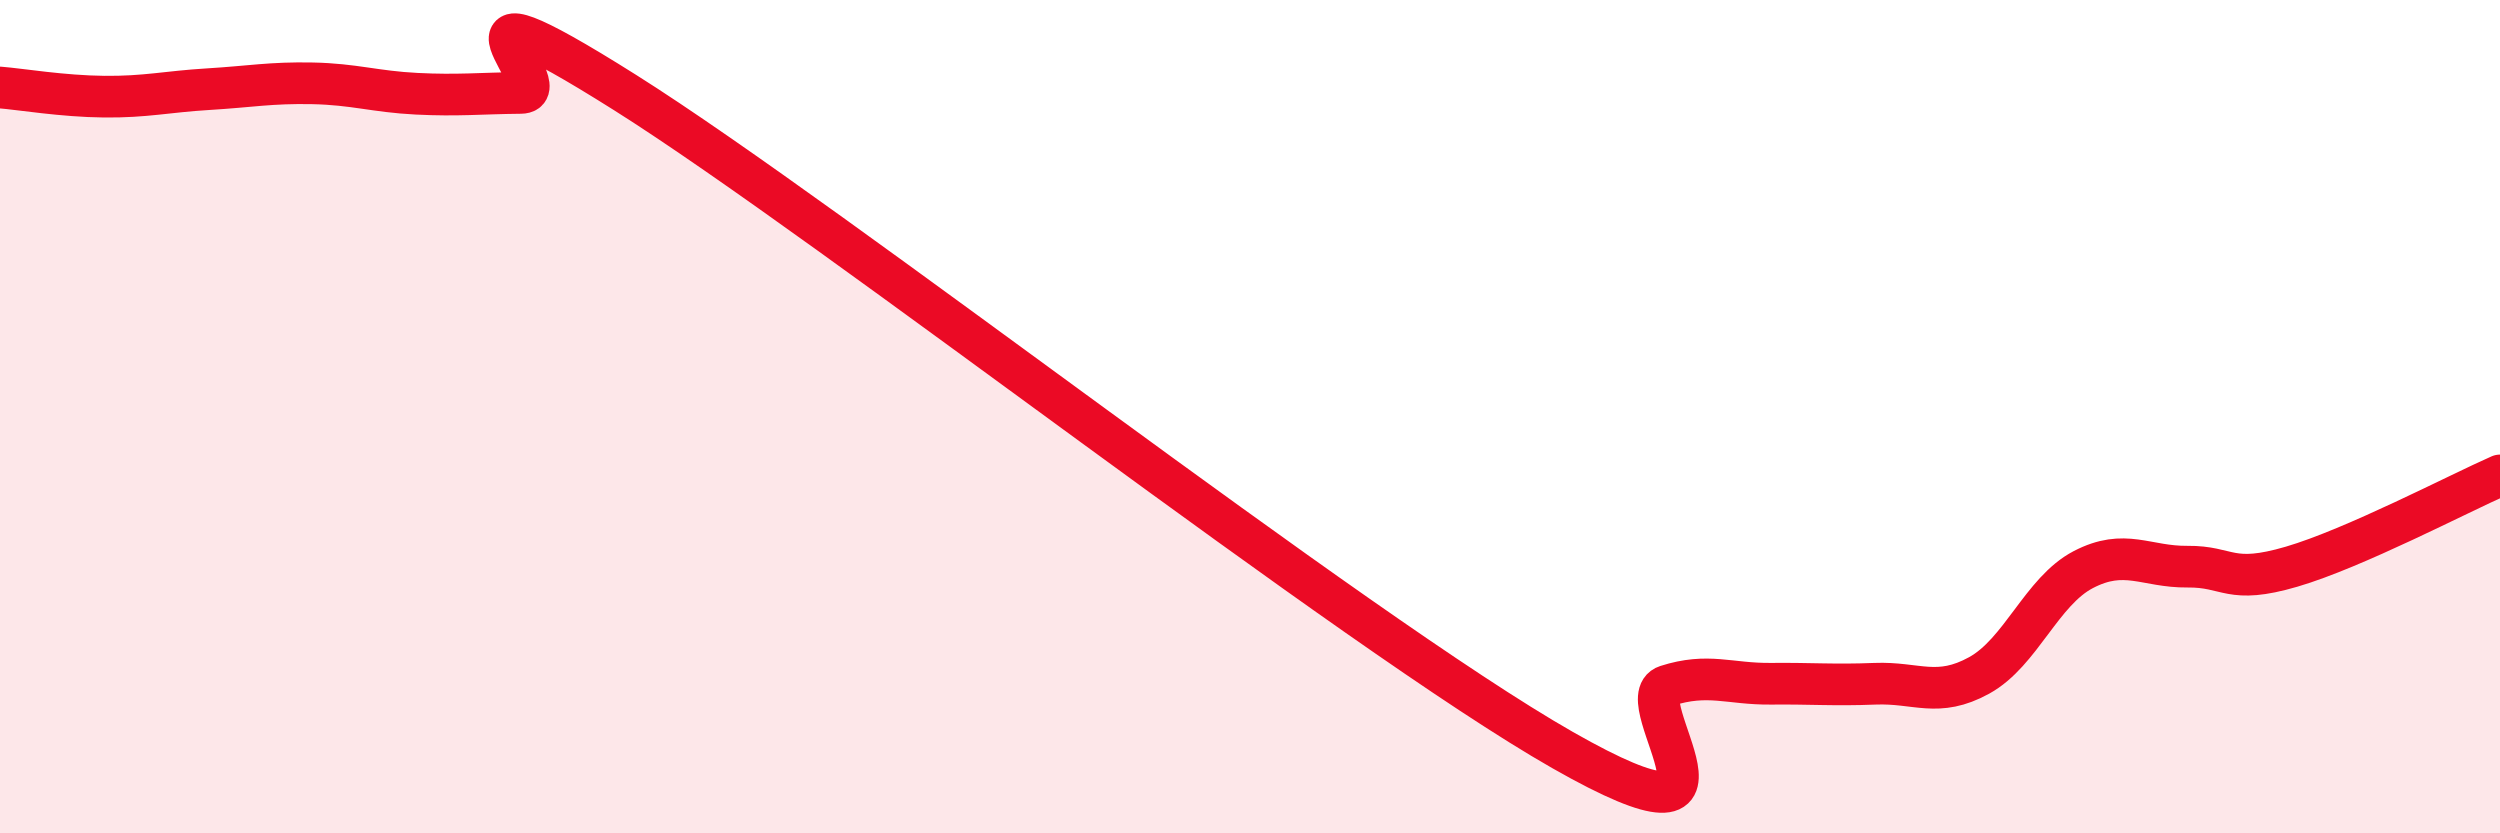
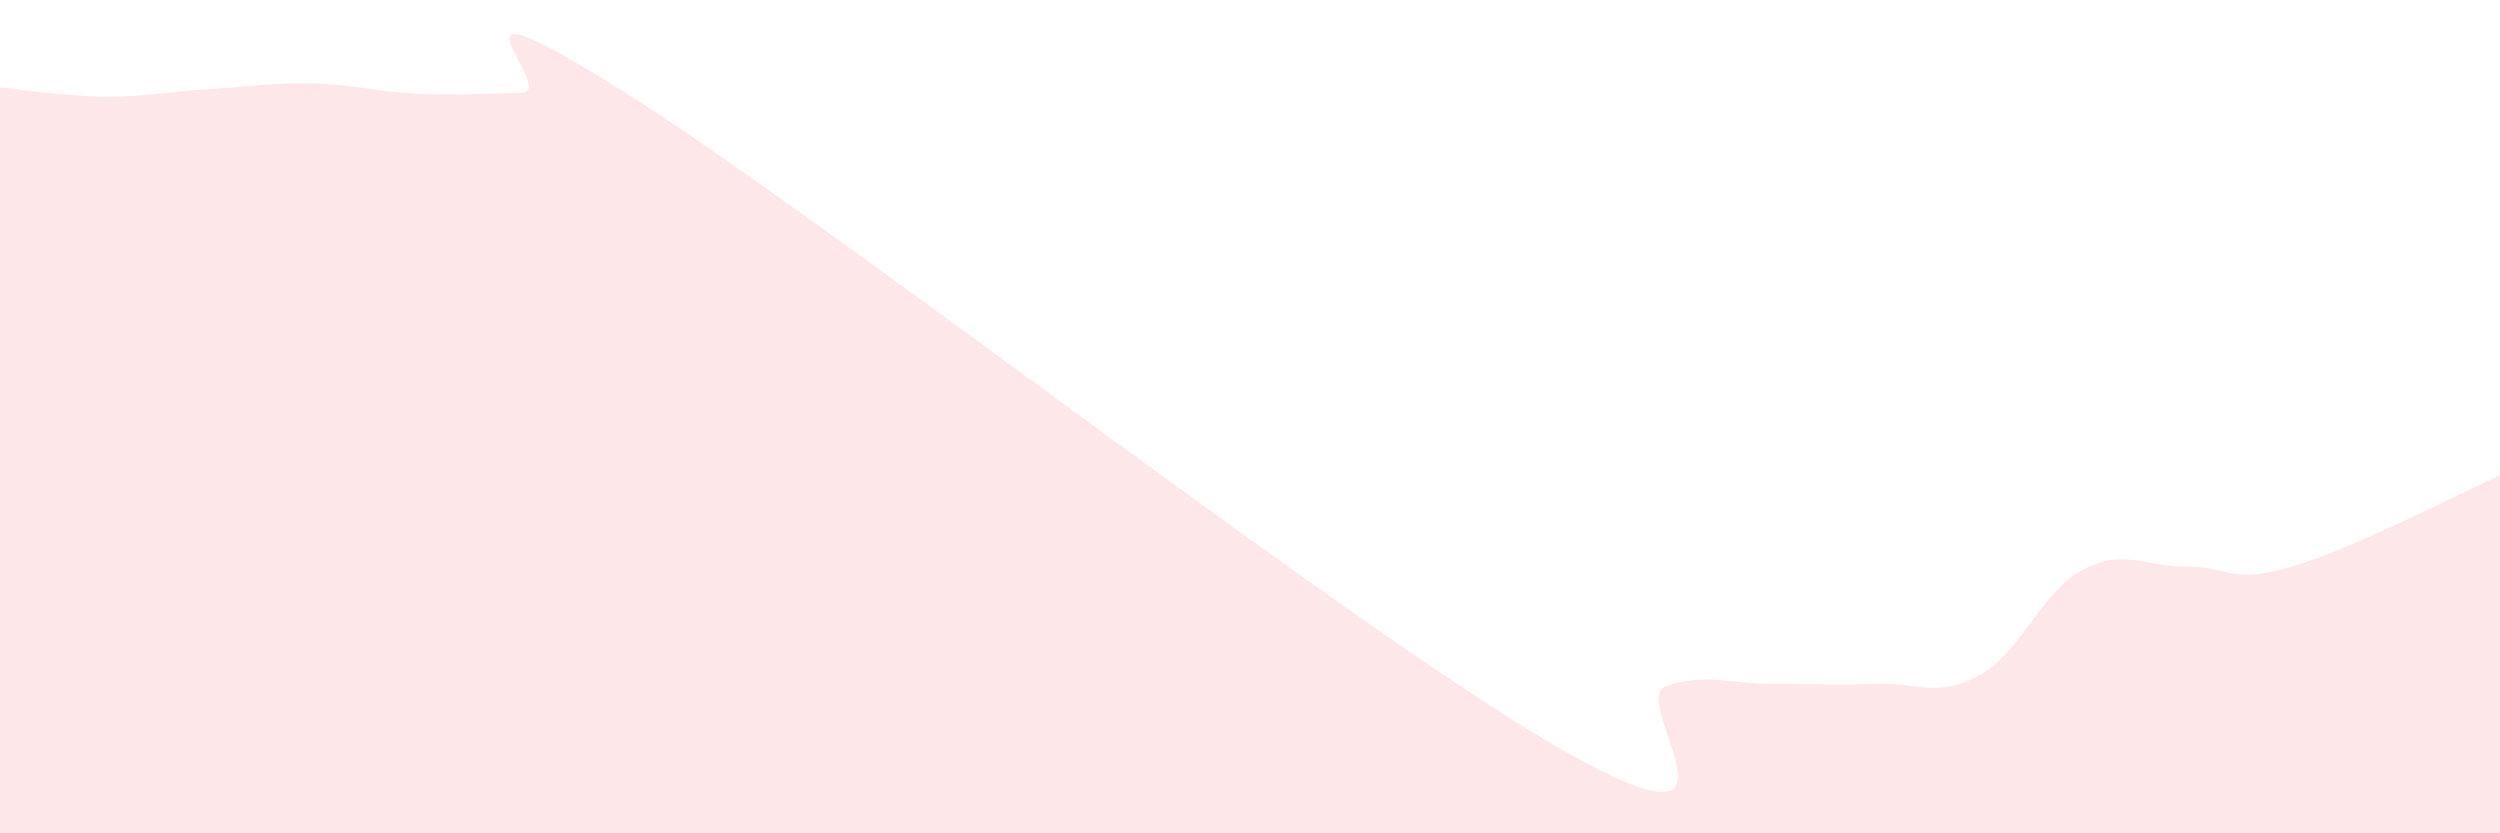
<svg xmlns="http://www.w3.org/2000/svg" width="60" height="20" viewBox="0 0 60 20">
  <path d="M 0,2.1 C 0.5,2.14 1.5,2.31 2.5,2.32 C 3.5,2.33 4,2.2 5,2.14 C 6,2.08 6.5,1.98 7.5,2 C 8.5,2.02 9,2.2 10,2.25 C 11,2.3 11.5,2.24 12.5,2.23 C 13.5,2.22 10,-0.93 15,2.22 C 20,5.37 32.5,15.15 37.5,18 C 42.5,20.85 39,16.78 40,16.46 C 41,16.14 41.5,16.42 42.5,16.41 C 43.5,16.4 44,16.45 45,16.41 C 46,16.37 46.5,16.76 47.5,16.21 C 48.5,15.66 49,14.19 50,13.67 C 51,13.15 51.5,13.61 52.5,13.6 C 53.5,13.59 53.5,14.04 55,13.6 C 56.5,13.16 59,11.85 60,11.41L60 20L0 20Z" fill="#EB0A25" opacity="0.1" stroke-linecap="round" stroke-linejoin="round" />
-   <path d="M 0,2.1 C 0.5,2.14 1.5,2.31 2.5,2.32 C 3.5,2.33 4,2.2 5,2.14 C 6,2.08 6.5,1.98 7.5,2 C 8.5,2.02 9,2.2 10,2.25 C 11,2.3 11.5,2.24 12.5,2.23 C 13.5,2.22 10,-0.93 15,2.22 C 20,5.37 32.5,15.15 37.5,18 C 42.5,20.85 39,16.78 40,16.46 C 41,16.14 41.5,16.42 42.5,16.41 C 43.5,16.4 44,16.45 45,16.41 C 46,16.37 46.5,16.76 47.5,16.21 C 48.5,15.66 49,14.19 50,13.67 C 51,13.15 51.5,13.61 52.5,13.6 C 53.5,13.59 53.5,14.04 55,13.6 C 56.5,13.16 59,11.85 60,11.41" stroke="#EB0A25" stroke-width="1" fill="none" stroke-linecap="round" stroke-linejoin="round" />
</svg>